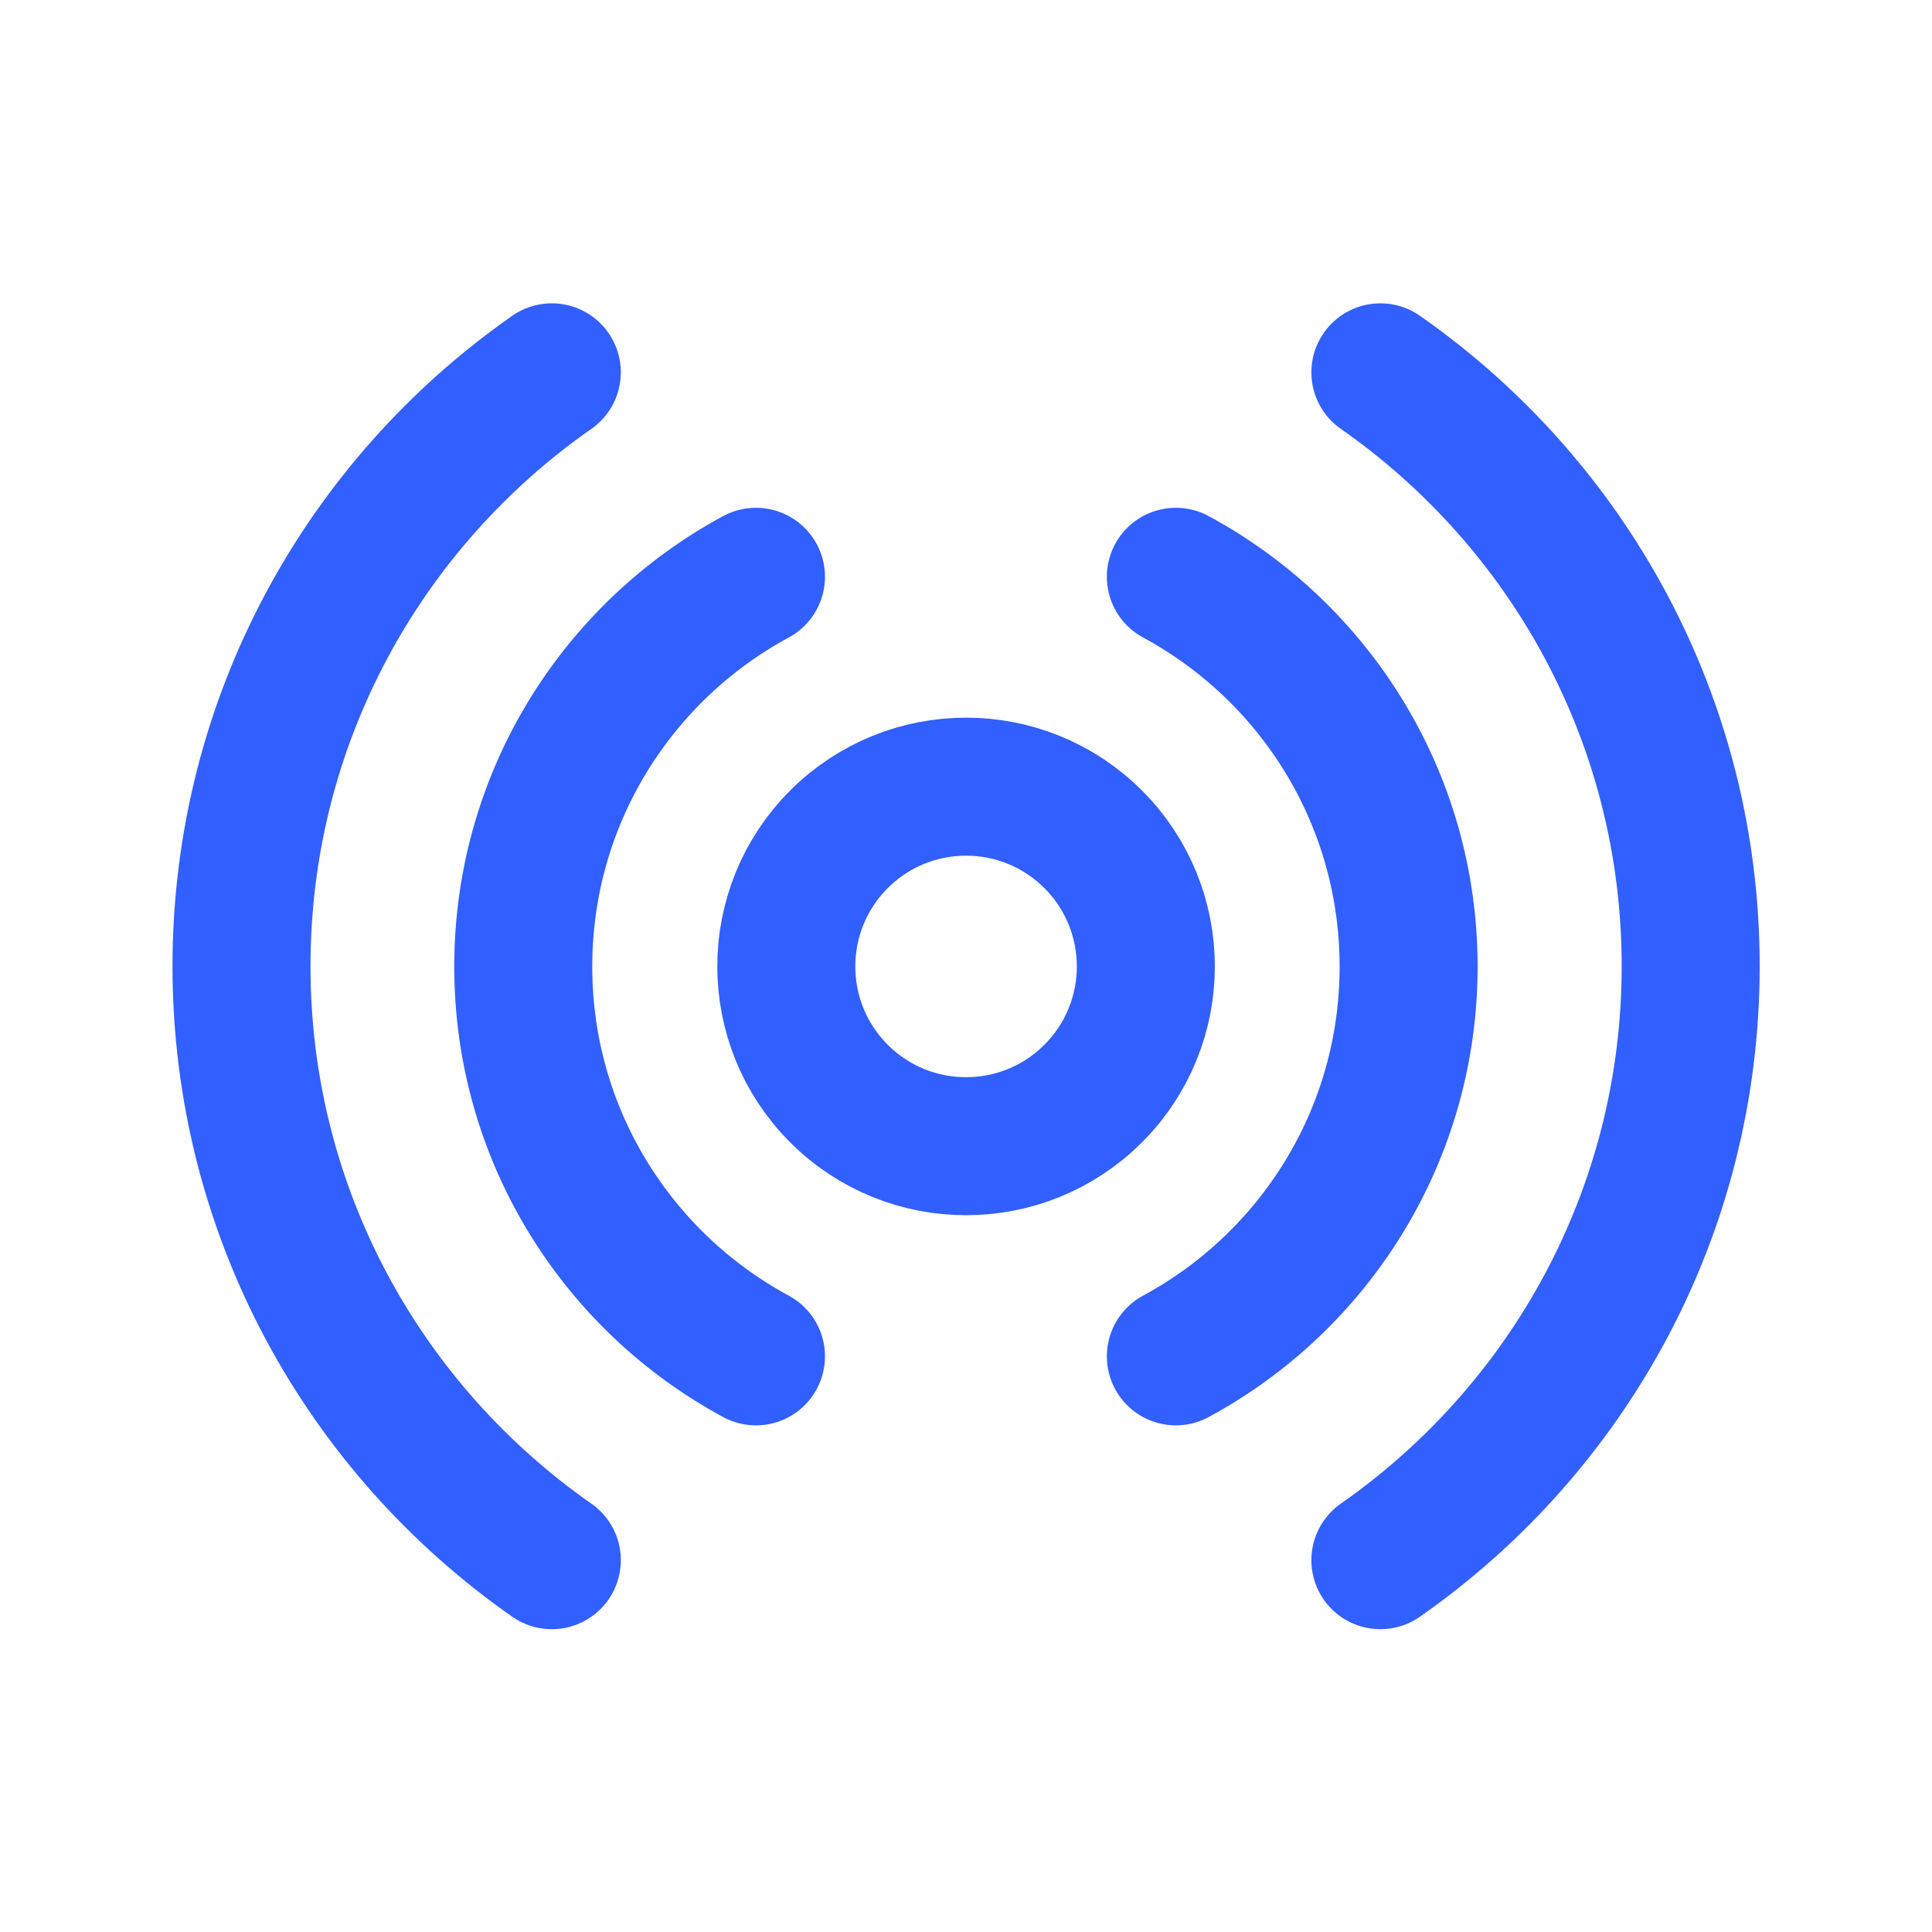
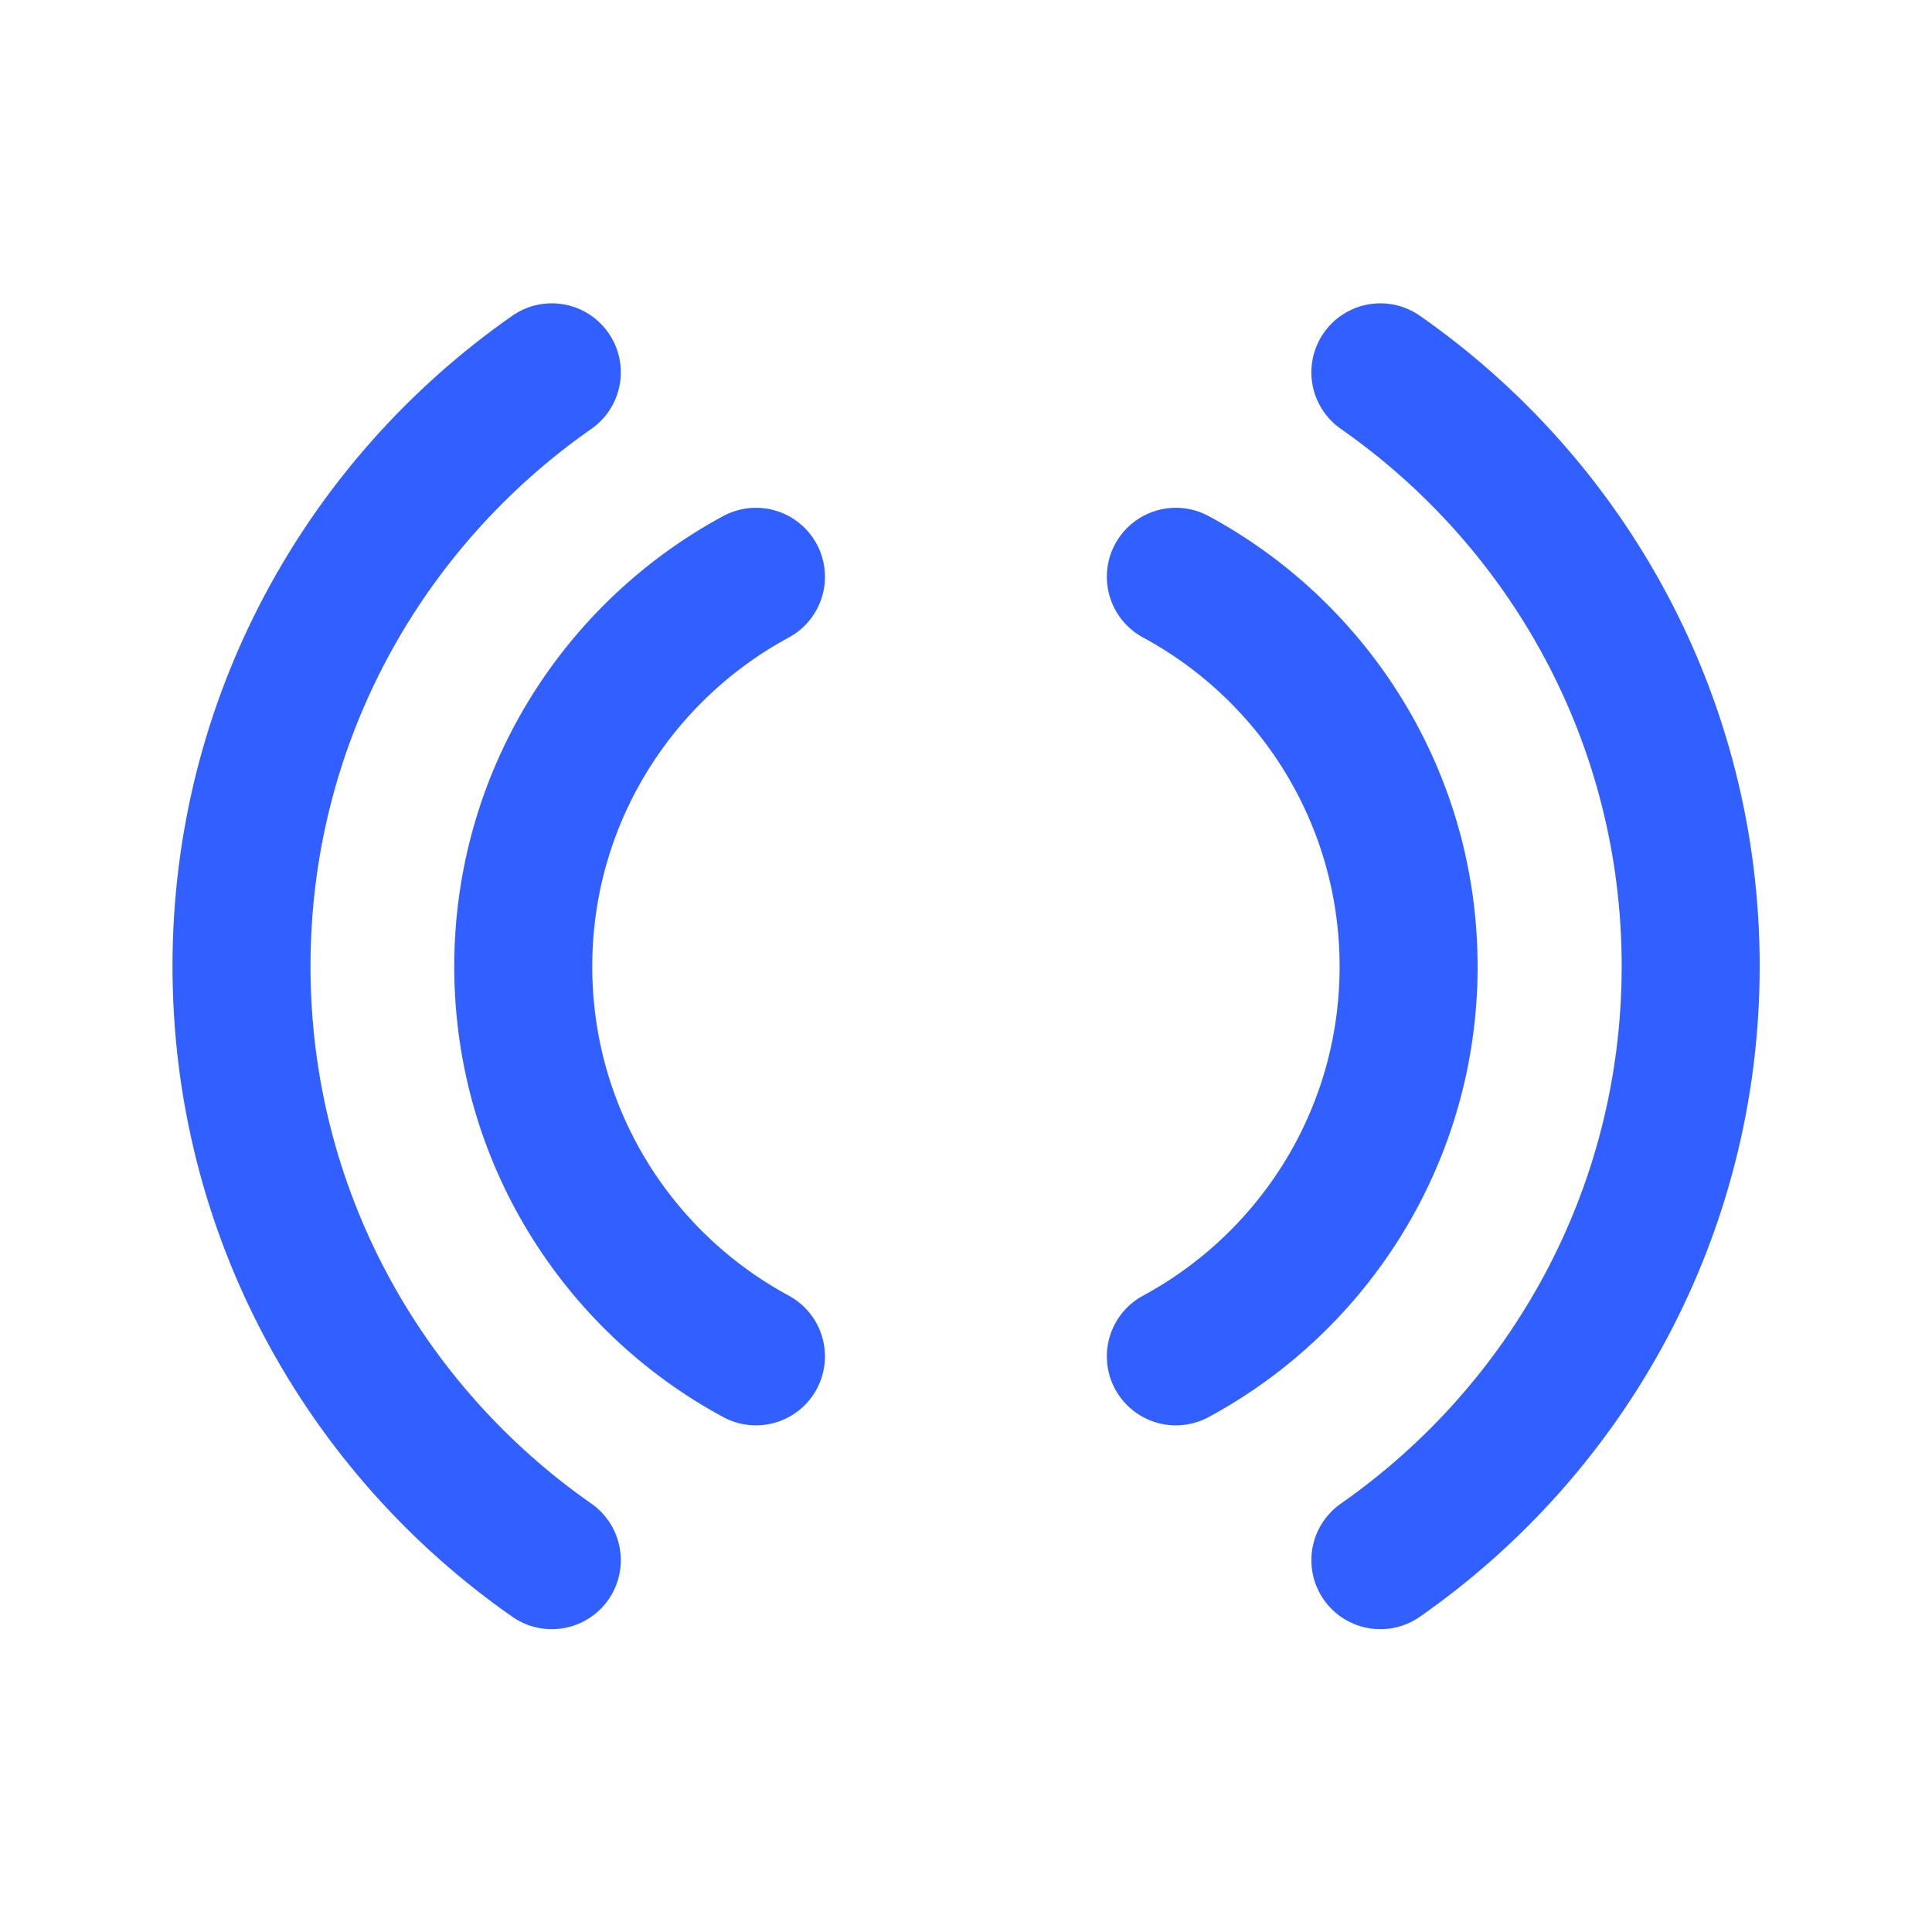
<svg xmlns="http://www.w3.org/2000/svg" width="42" height="42" viewBox="0 0 42 42" fill="none">
-   <path d="M23.765 18.246C25.291 19.772 25.291 22.246 23.765 23.773C22.239 25.299 19.764 25.299 18.238 23.773C16.712 22.246 16.712 19.772 18.238 18.246C19.764 16.72 22.239 16.72 23.765 18.246" stroke="#325FFF" stroke-width="3" stroke-linecap="round" stroke-linejoin="round" />
  <path d="M25.562 29.486C28.574 27.86 30.622 24.675 30.622 21.013C30.622 17.35 28.574 14.165 25.562 12.539" stroke="#325FFF" stroke-width="3" stroke-linecap="round" stroke-linejoin="round" />
  <path d="M16.434 12.539C13.422 14.165 11.375 17.35 11.375 21.013C11.375 24.675 13.422 27.86 16.434 29.486" stroke="#325FFF" stroke-width="3" stroke-linecap="round" stroke-linejoin="round" />
  <path d="M30.008 33.917C34.084 31.07 36.754 26.353 36.754 21.005C36.754 15.657 34.084 10.941 30.008 8.094" stroke="#325FFF" stroke-width="3" stroke-linecap="round" stroke-linejoin="round" />
  <path d="M11.996 8.094C7.92 10.941 5.25 15.657 5.25 21.005C5.25 26.353 7.92 31.07 11.996 33.917" stroke="#325FFF" stroke-width="3" stroke-linecap="round" stroke-linejoin="round" />
</svg>